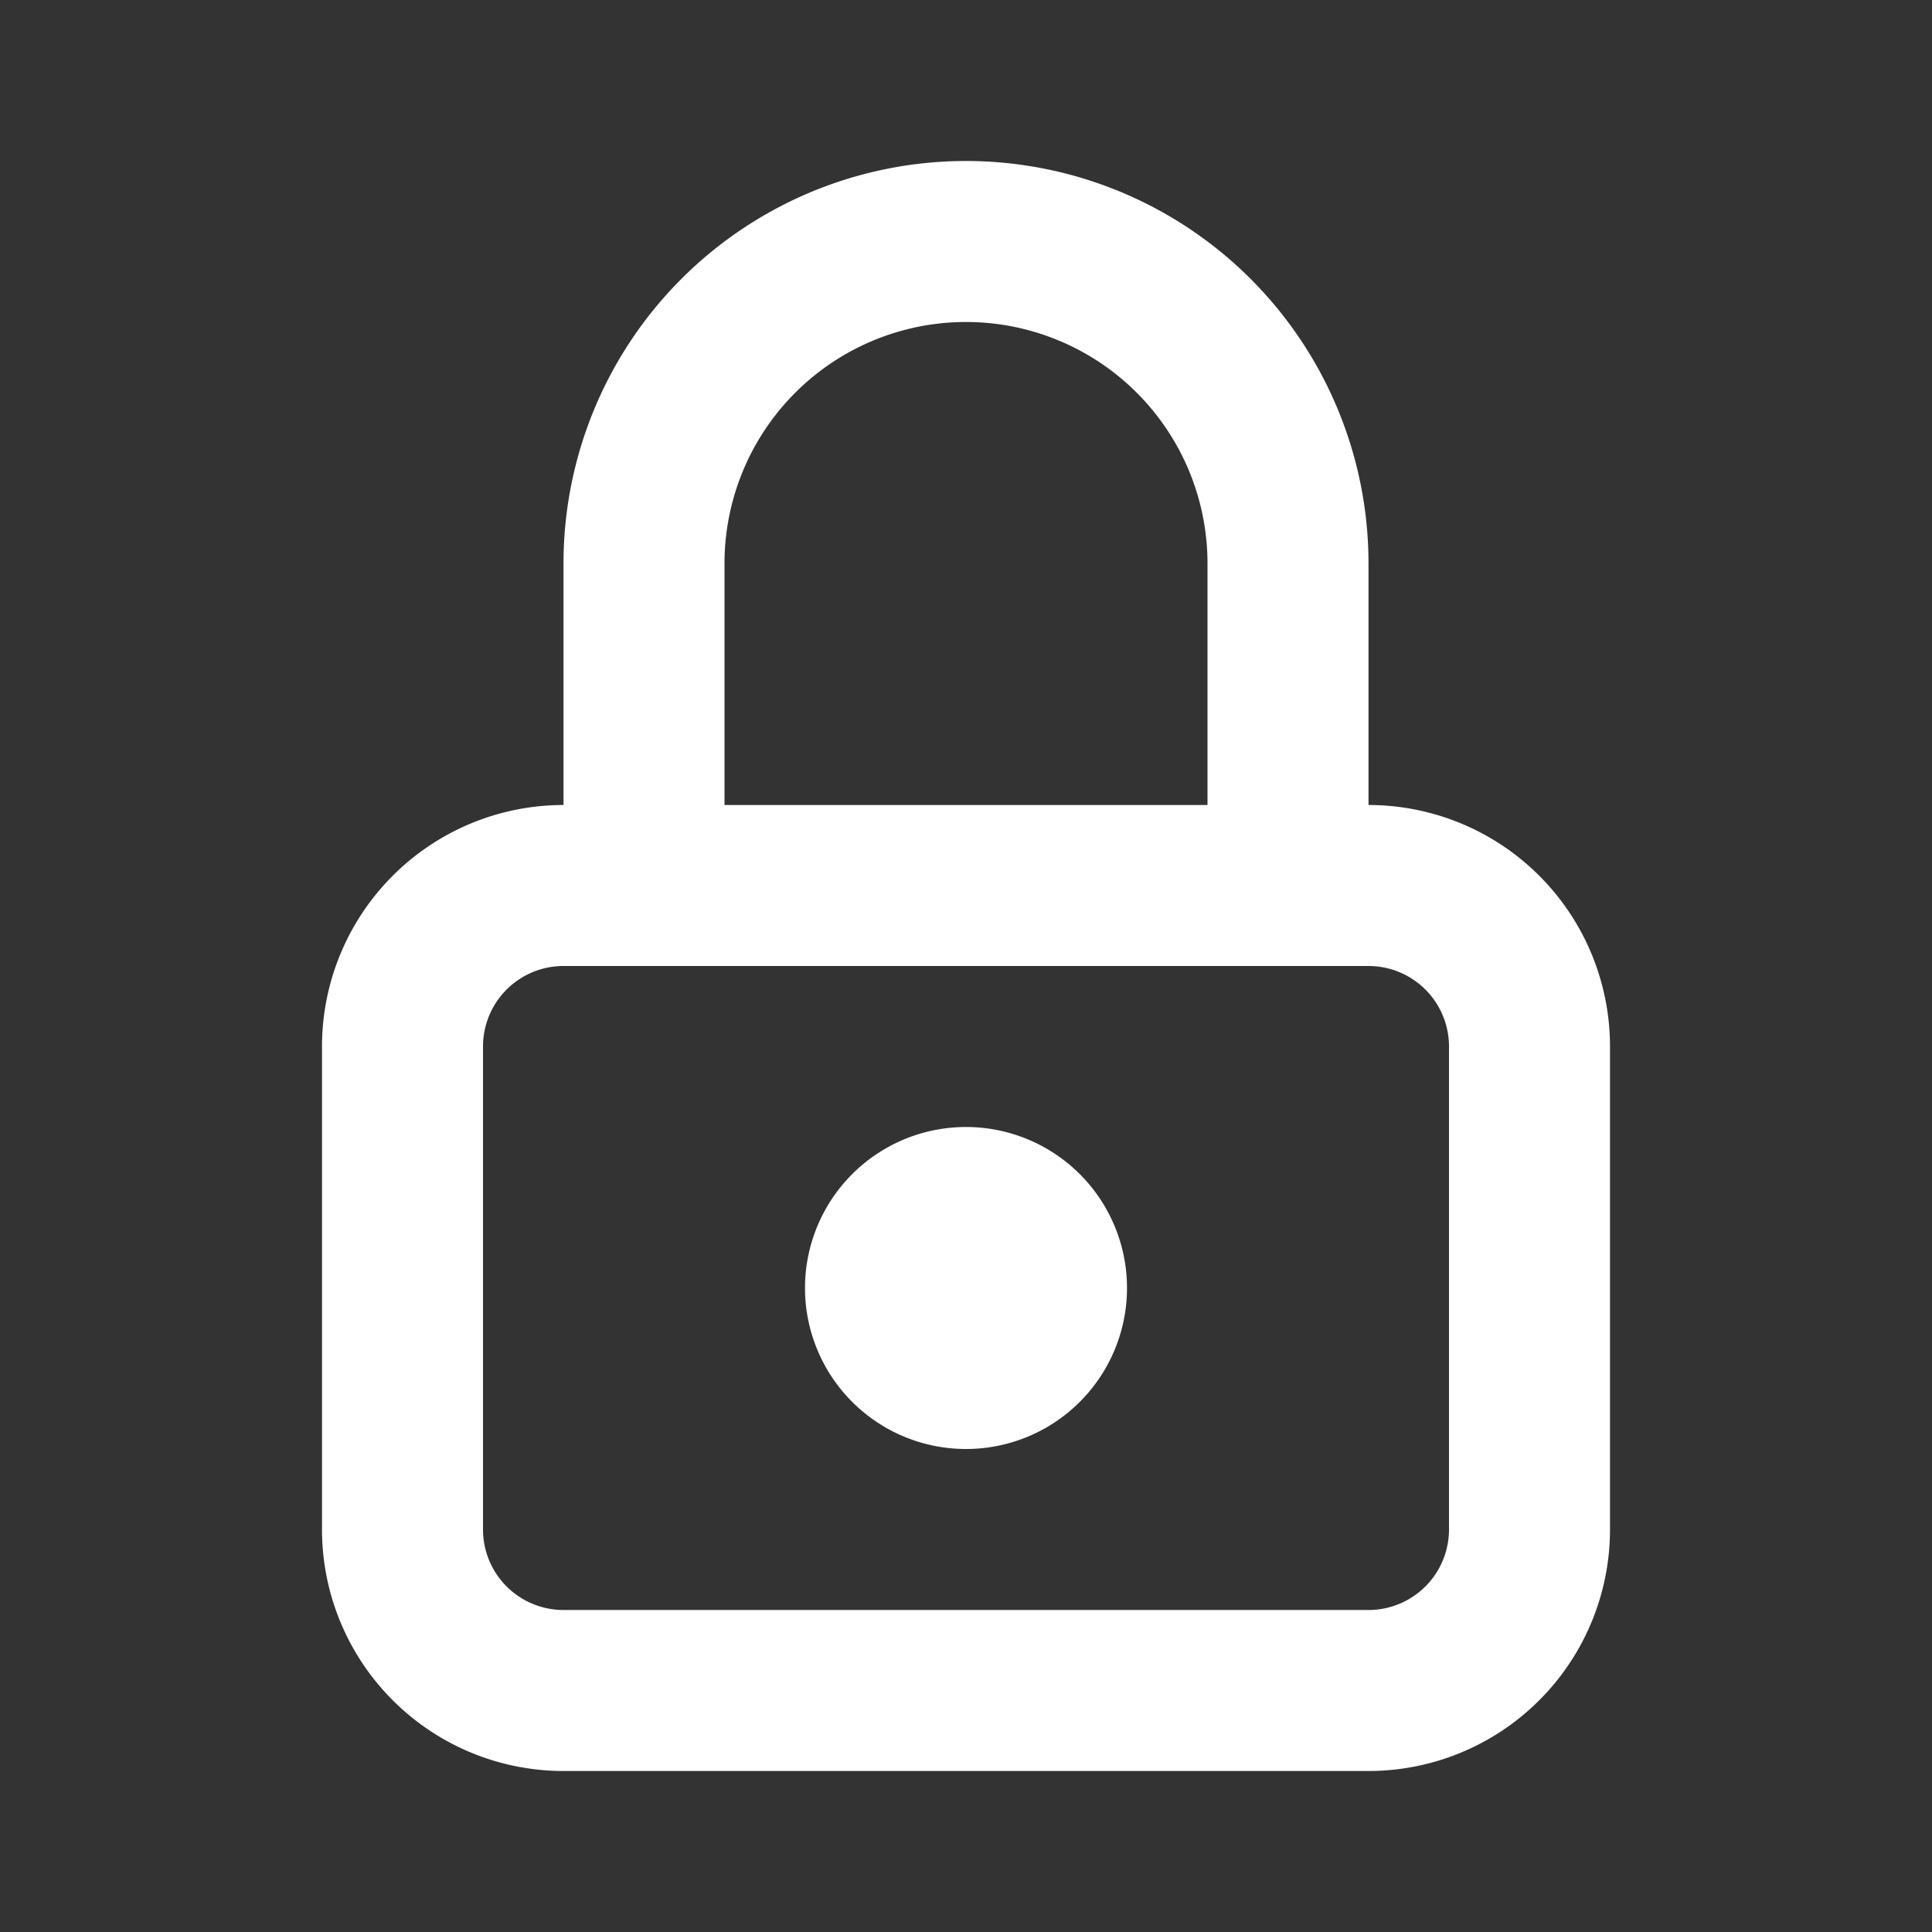
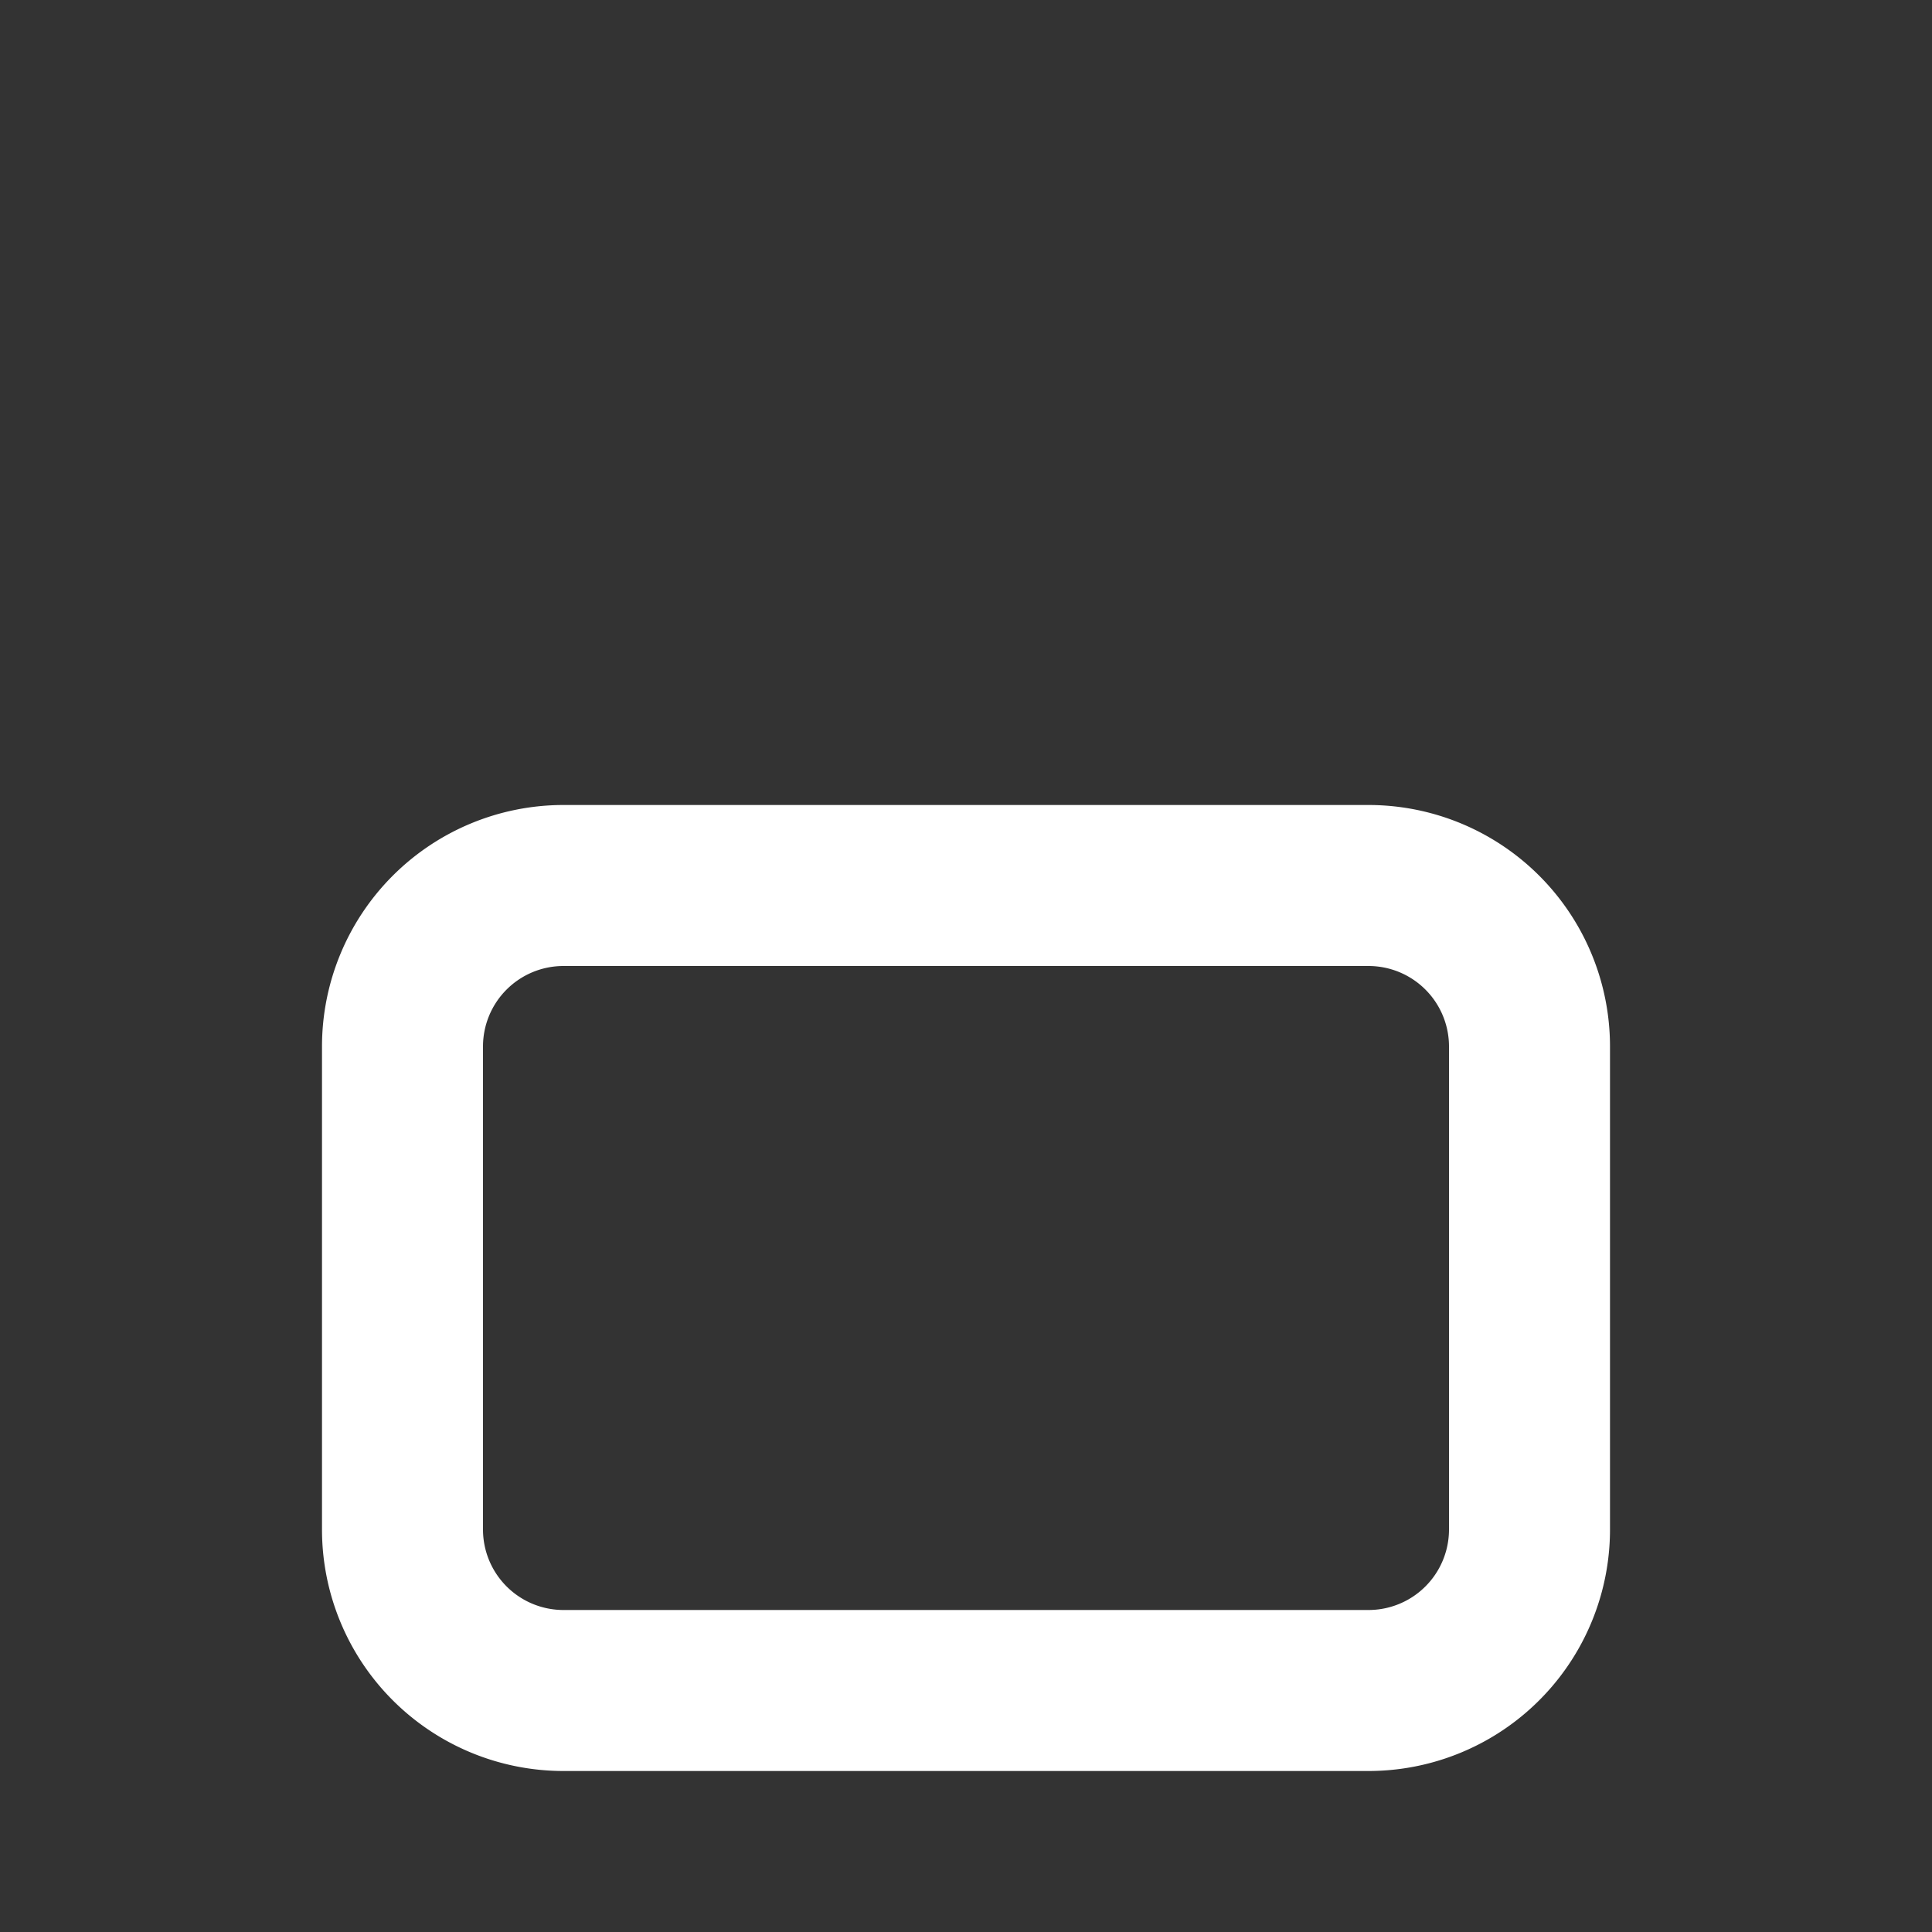
<svg xmlns="http://www.w3.org/2000/svg" class="icon icon-tabler icon-tabler-lock" viewBox="0 0 24 24" stroke-width="2" stroke="#fff" fill="none" stroke-linecap="round" stroke-linejoin="round">
  <rect x="0" y="0" width="24" height="24" fill="#333333" stroke="none" />
-   <path d="M0 0h24v24H0z" stroke="none" />
  <path d="M5 13a2 2 0 0 1 2-2h10a2 2 0 0 1 2 2v6a2 2 0 0 1-2 2H7a2 2 0 0 1-2-2v-6z" />
-   <path d="M11 16a1 1 0 1 0 2 0 1 1 0 0 0-2 0m-3-5V7a4 4 0 1 1 8 0v4" />
</svg>